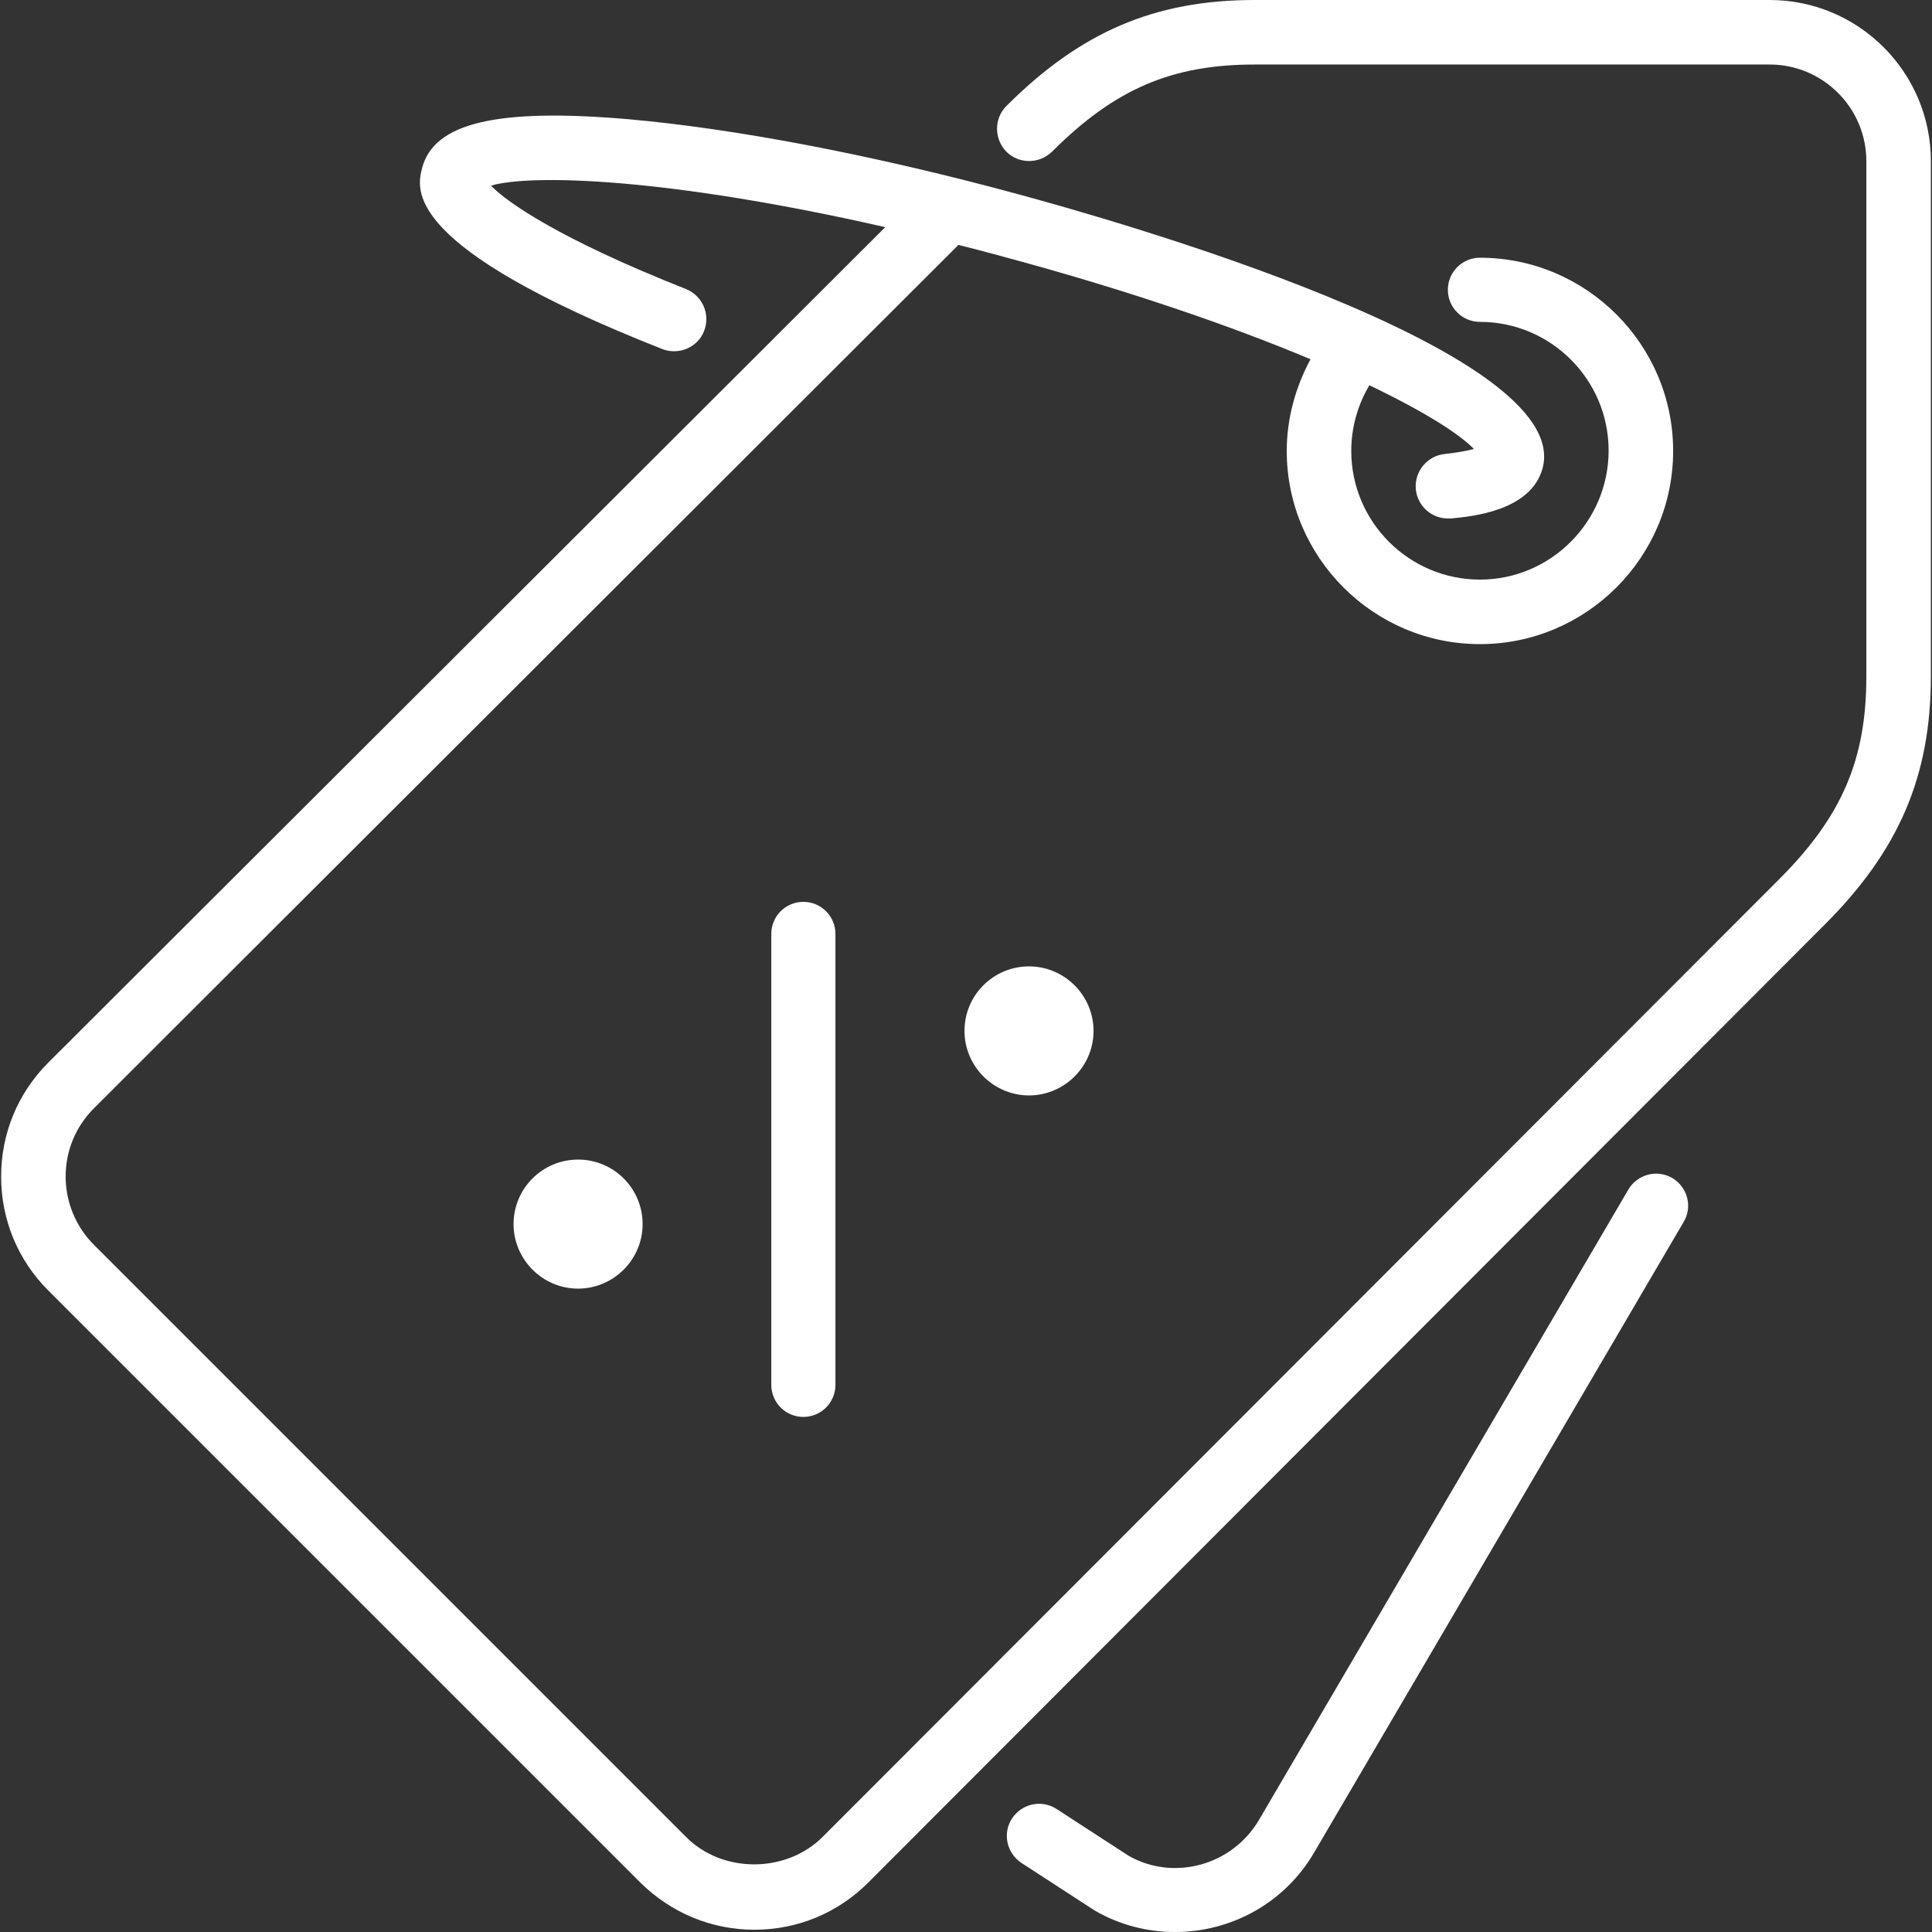
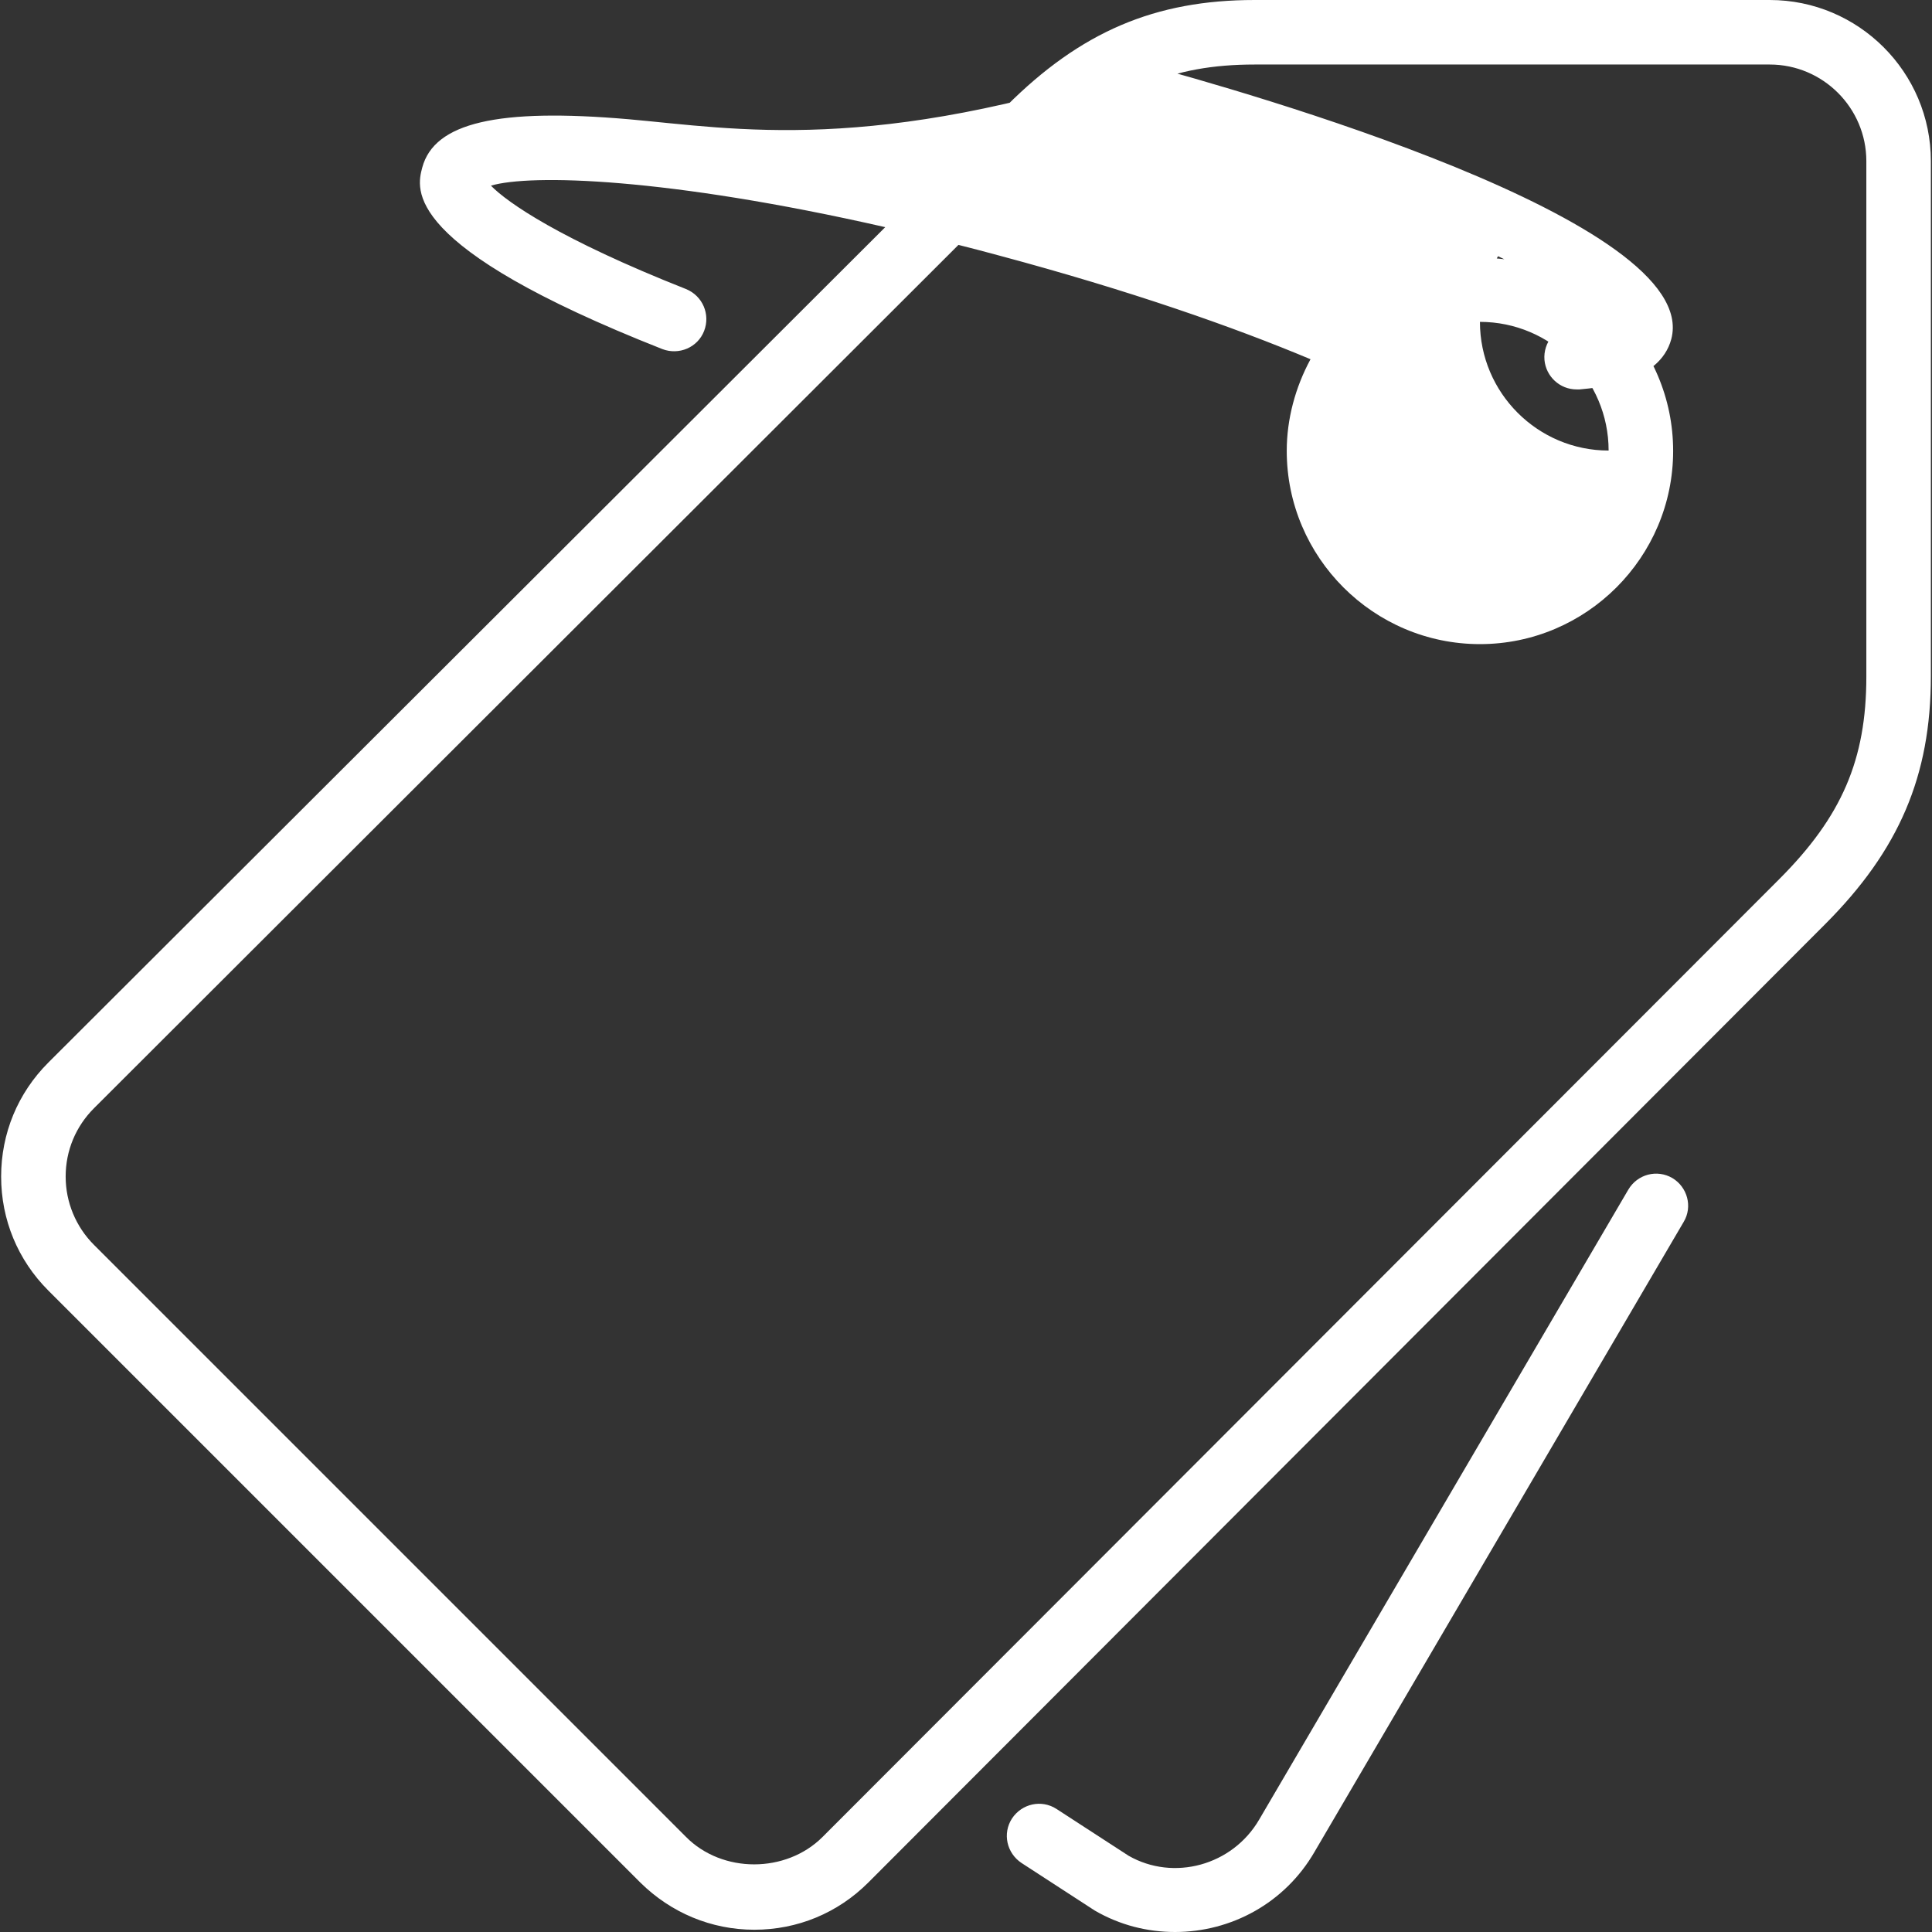
<svg xmlns="http://www.w3.org/2000/svg" version="1.1" id="Слой_1" x="0px" y="0px" viewBox="0 0 512 512" style="enable-background:new 0 0 512 512;" xml:space="preserve">
  <rect x="0" y="0" width="512" height="512" fill="#333333" stroke="none" />
  <style type="text/css">
	.st0{fill:#FFFFFF;}
</style>
  <g>
-     <path class="st0" d="M469,0H332.5c-26.4,0-46.1,8.4-65.8,28.1c-3.3,3.3-3.3,8.7,0,12.1c3.3,3.3,8.7,3.3,12.1,0   c16.6-16.6,31.7-23.1,53.7-23.1H469c14.1,0,25.6,11.5,25.6,25.6v136.6c0,22-6.5,37.1-23.1,53.7L218,486.8c-9.7,9.7-26.6,9.7-36.2,0   L24.9,329.9c-4.8-4.8-7.5-11.3-7.5-18.1c0-6.9,2.7-13.3,7.5-18.1L254,64.9c3.5,0.9,7.1,1.8,10.7,2.8c34.7,9.3,62.1,18.9,82.6,27.5   c-4,7.4-6.3,15.8-6.3,24.3c0,28.2,23,51.2,51.2,51.2c28.2,0,51.2-23,51.2-51.2c0-28.2-23-51.2-51.2-51.2c-4.7,0-8.5,3.8-8.5,8.5   s3.8,8.5,8.5,8.5c18.8,0,34.1,15.3,34.1,34.1s-15.3,34.2-34.1,34.2c-18.8,0-34.1-15.3-34.1-34.1c0-6.2,1.7-12.2,4.8-17.4   c14.8,7.1,24,13,27.7,16.9c-1.6,0.4-4,0.9-7.6,1.3c-4.7,0.4-8.2,4.6-7.8,9.3c0.4,4.4,4.1,7.8,8.5,7.8c0.2,0,0.5,0,0.8,0   c5.3-0.5,21.2-1.9,24.3-13.3c8.4-31.4-114.8-66.1-139.6-72.8C231.2,41,194.8,34.1,166.6,31.6c-34.7-3-51.5,0.9-54.7,12.8   c-1.5,5.7-5.6,20.8,63.6,48.1c4.4,1.7,9.4-0.4,11.1-4.8c1.7-4.4-0.4-9.3-4.8-11.1c-33.4-13.2-47.3-22.9-51.7-27.4   c10.5-3.1,46.5-2.2,104.5,11L12.8,281.6c-8.1,8.1-12.5,18.8-12.5,30.2s4.4,22.1,12.5,30.2l156.9,156.9c8.1,8,18.8,12.5,30.2,12.5   s22.1-4.4,30.2-12.5L483.6,245c19.7-19.7,28.1-39.4,28.1-65.8V42.7C511.7,19.1,492.5,0,469,0z M443.2,312.2   c-4.1-2.4-9.3-1-11.7,3.1l-97.8,166.9c-7.1,12.2-22.7,16.4-34.6,9.6L280,479.4c-4-2.6-9.2-1.4-11.8,2.5c-2.6,4-1.4,9.2,2.5,11.8   l19.4,12.6c6.7,3.9,14,5.7,21.3,5.7c14.8,0,29.1-7.6,37-21.3l97.8-166.9C448.6,319.8,447.2,314.6,443.2,312.2L443.2,312.2z" />
-     <path class="st0" d="M204.4,247.5V367c0,4.7,3.8,8.5,8.5,8.5c4.7,0,8.5-3.8,8.5-8.5V247.5c0-4.7-3.8-8.5-8.5-8.5   S204.4,242.8,204.4,247.5L204.4,247.5z M255.6,273.2c0,9.4,7.7,17.1,17.1,17.1s17.1-7.7,17.1-17.1c0-9.4-7.7-17.1-17.1-17.1   S255.6,263.7,255.6,273.2L255.6,273.2z M136.1,324.4c0,9.4,7.7,17.1,17.1,17.1c9.4,0,17.1-7.7,17.1-17.1s-7.6-17.1-17.1-17.1   C143.8,307.3,136.1,314.9,136.1,324.4L136.1,324.4z" />
+     <path class="st0" d="M469,0H332.5c-26.4,0-46.1,8.4-65.8,28.1c-3.3,3.3-3.3,8.7,0,12.1c3.3,3.3,8.7,3.3,12.1,0   c16.6-16.6,31.7-23.1,53.7-23.1H469c14.1,0,25.6,11.5,25.6,25.6v136.6c0,22-6.5,37.1-23.1,53.7L218,486.8c-9.7,9.7-26.6,9.7-36.2,0   L24.9,329.9c-4.8-4.8-7.5-11.3-7.5-18.1c0-6.9,2.7-13.3,7.5-18.1L254,64.9c3.5,0.9,7.1,1.8,10.7,2.8c34.7,9.3,62.1,18.9,82.6,27.5   c-4,7.4-6.3,15.8-6.3,24.3c0,28.2,23,51.2,51.2,51.2c28.2,0,51.2-23,51.2-51.2c0-28.2-23-51.2-51.2-51.2c-4.7,0-8.5,3.8-8.5,8.5   s3.8,8.5,8.5,8.5c18.8,0,34.1,15.3,34.1,34.1c-18.8,0-34.1-15.3-34.1-34.1c0-6.2,1.7-12.2,4.8-17.4   c14.8,7.1,24,13,27.7,16.9c-1.6,0.4-4,0.9-7.6,1.3c-4.7,0.4-8.2,4.6-7.8,9.3c0.4,4.4,4.1,7.8,8.5,7.8c0.2,0,0.5,0,0.8,0   c5.3-0.5,21.2-1.9,24.3-13.3c8.4-31.4-114.8-66.1-139.6-72.8C231.2,41,194.8,34.1,166.6,31.6c-34.7-3-51.5,0.9-54.7,12.8   c-1.5,5.7-5.6,20.8,63.6,48.1c4.4,1.7,9.4-0.4,11.1-4.8c1.7-4.4-0.4-9.3-4.8-11.1c-33.4-13.2-47.3-22.9-51.7-27.4   c10.5-3.1,46.5-2.2,104.5,11L12.8,281.6c-8.1,8.1-12.5,18.8-12.5,30.2s4.4,22.1,12.5,30.2l156.9,156.9c8.1,8,18.8,12.5,30.2,12.5   s22.1-4.4,30.2-12.5L483.6,245c19.7-19.7,28.1-39.4,28.1-65.8V42.7C511.7,19.1,492.5,0,469,0z M443.2,312.2   c-4.1-2.4-9.3-1-11.7,3.1l-97.8,166.9c-7.1,12.2-22.7,16.4-34.6,9.6L280,479.4c-4-2.6-9.2-1.4-11.8,2.5c-2.6,4-1.4,9.2,2.5,11.8   l19.4,12.6c6.7,3.9,14,5.7,21.3,5.7c14.8,0,29.1-7.6,37-21.3l97.8-166.9C448.6,319.8,447.2,314.6,443.2,312.2L443.2,312.2z" />
  </g>
</svg>